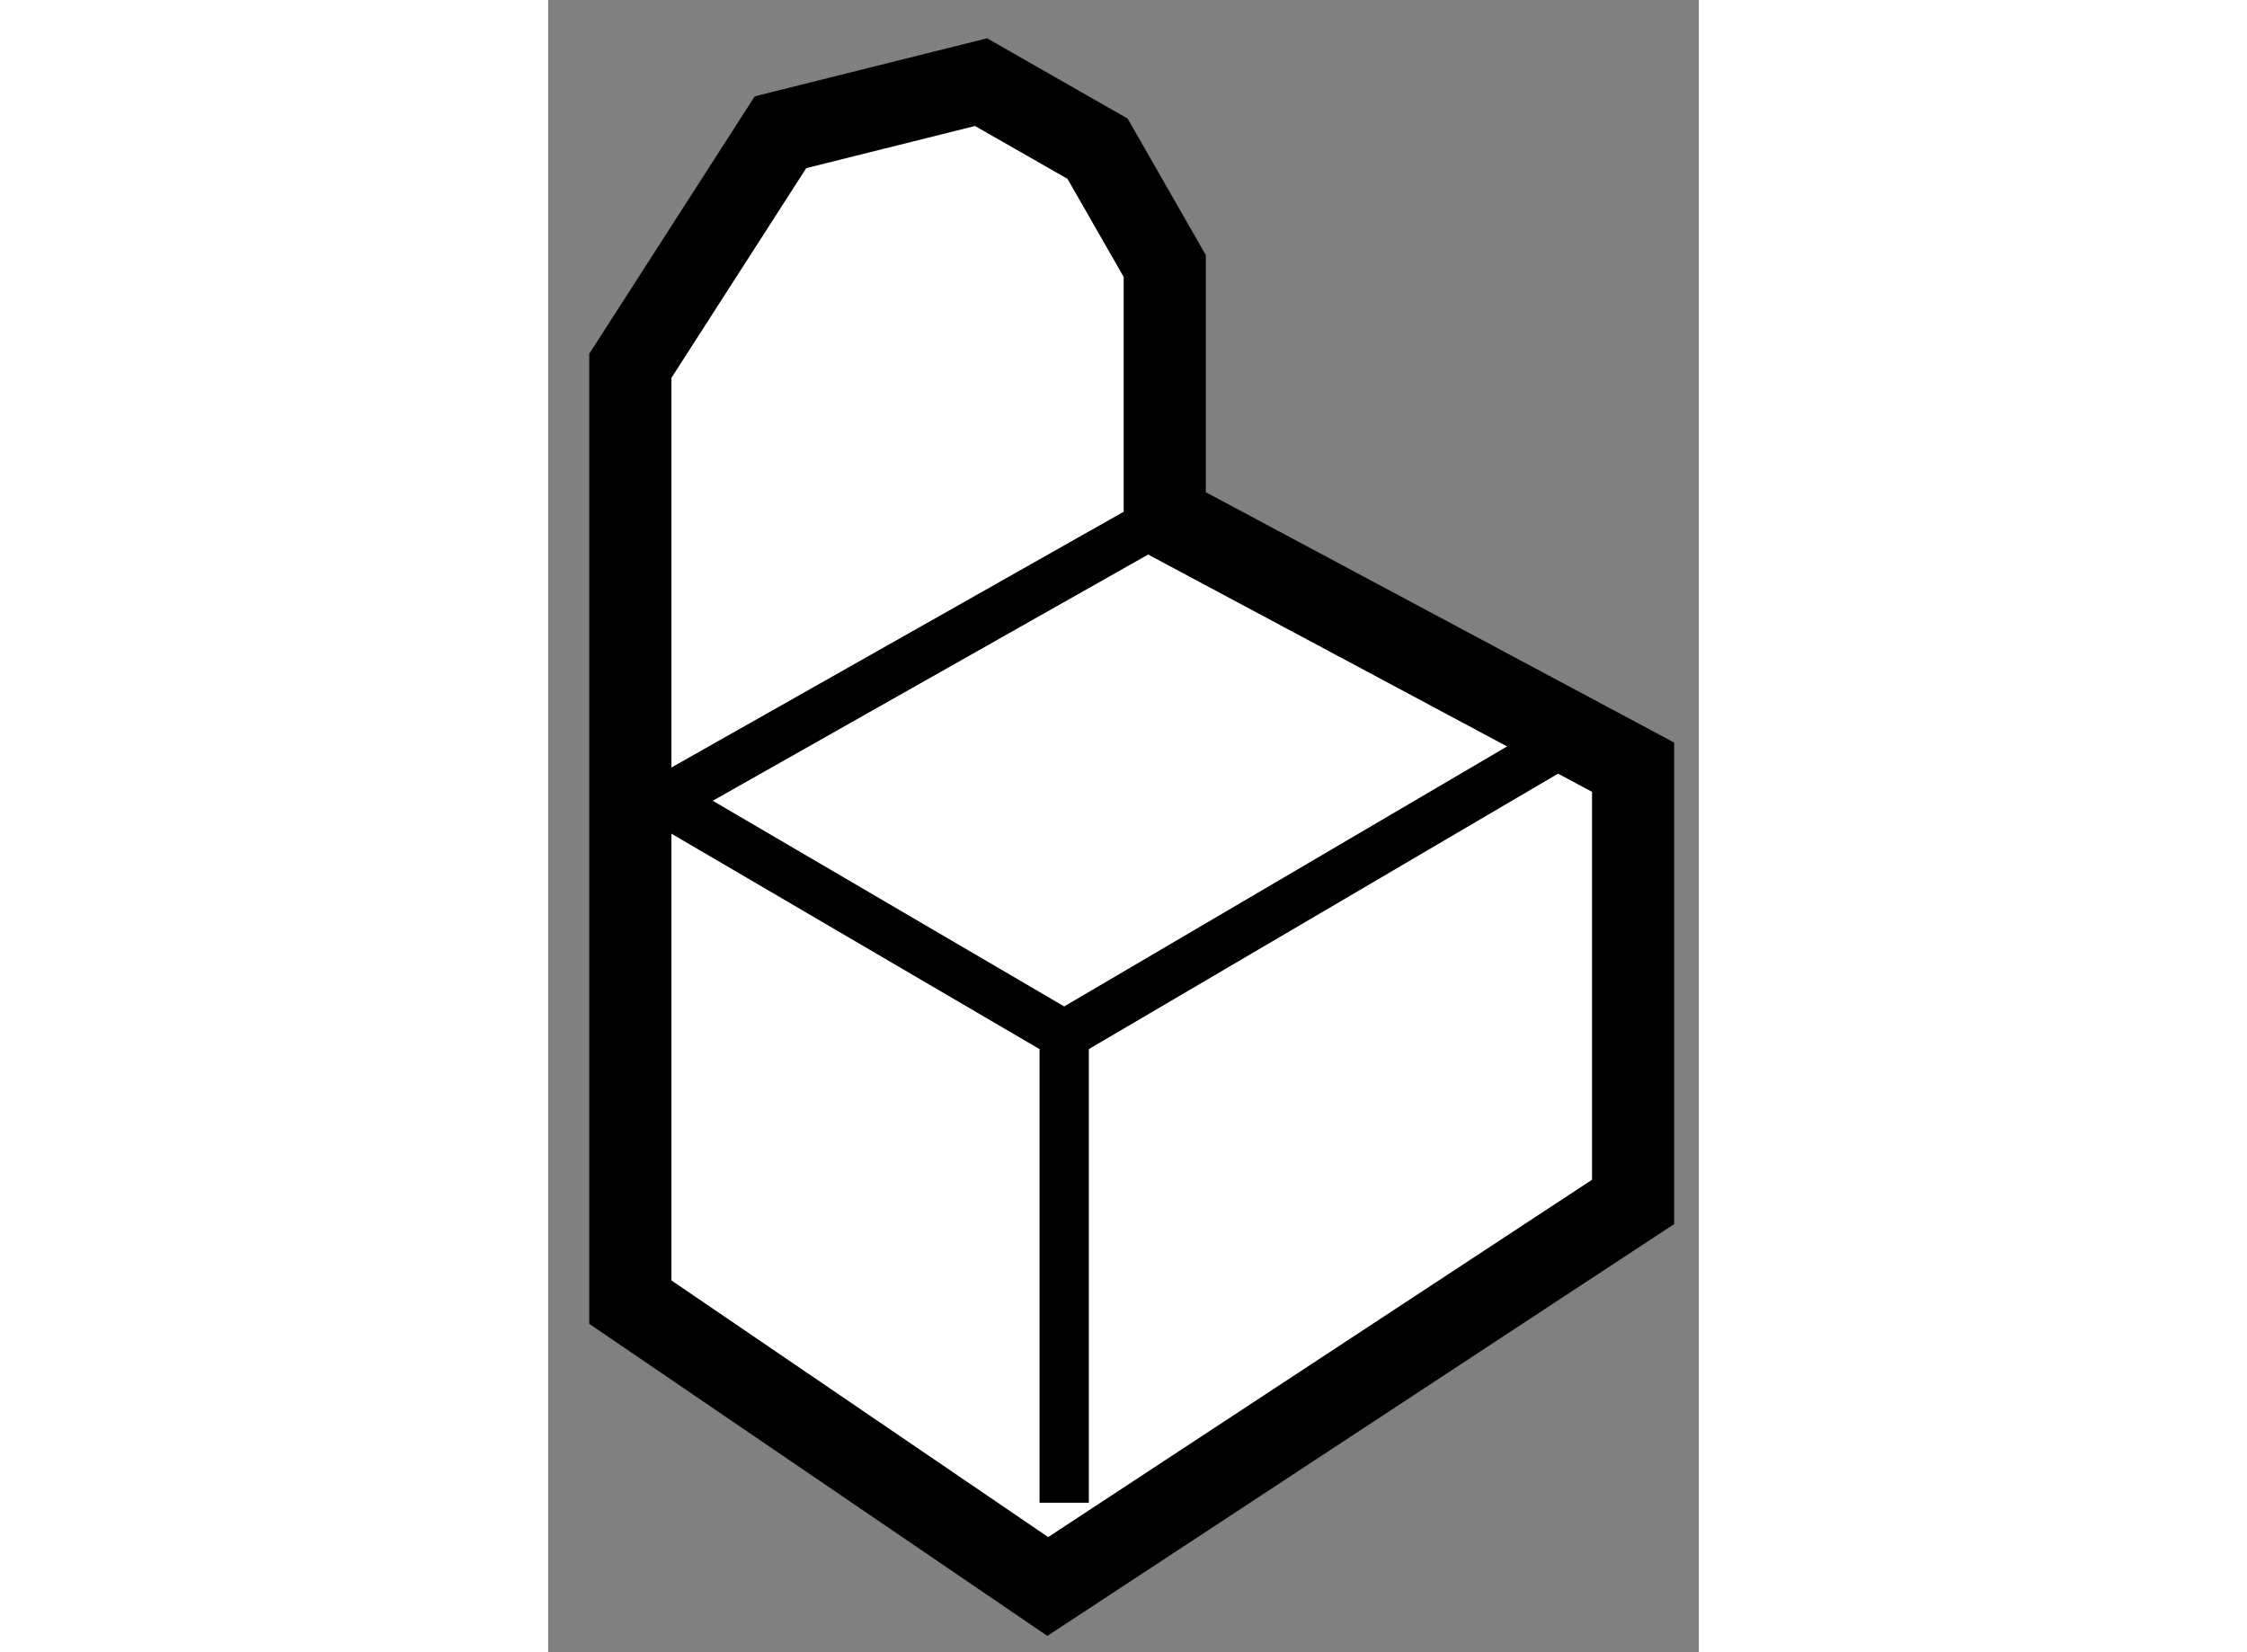
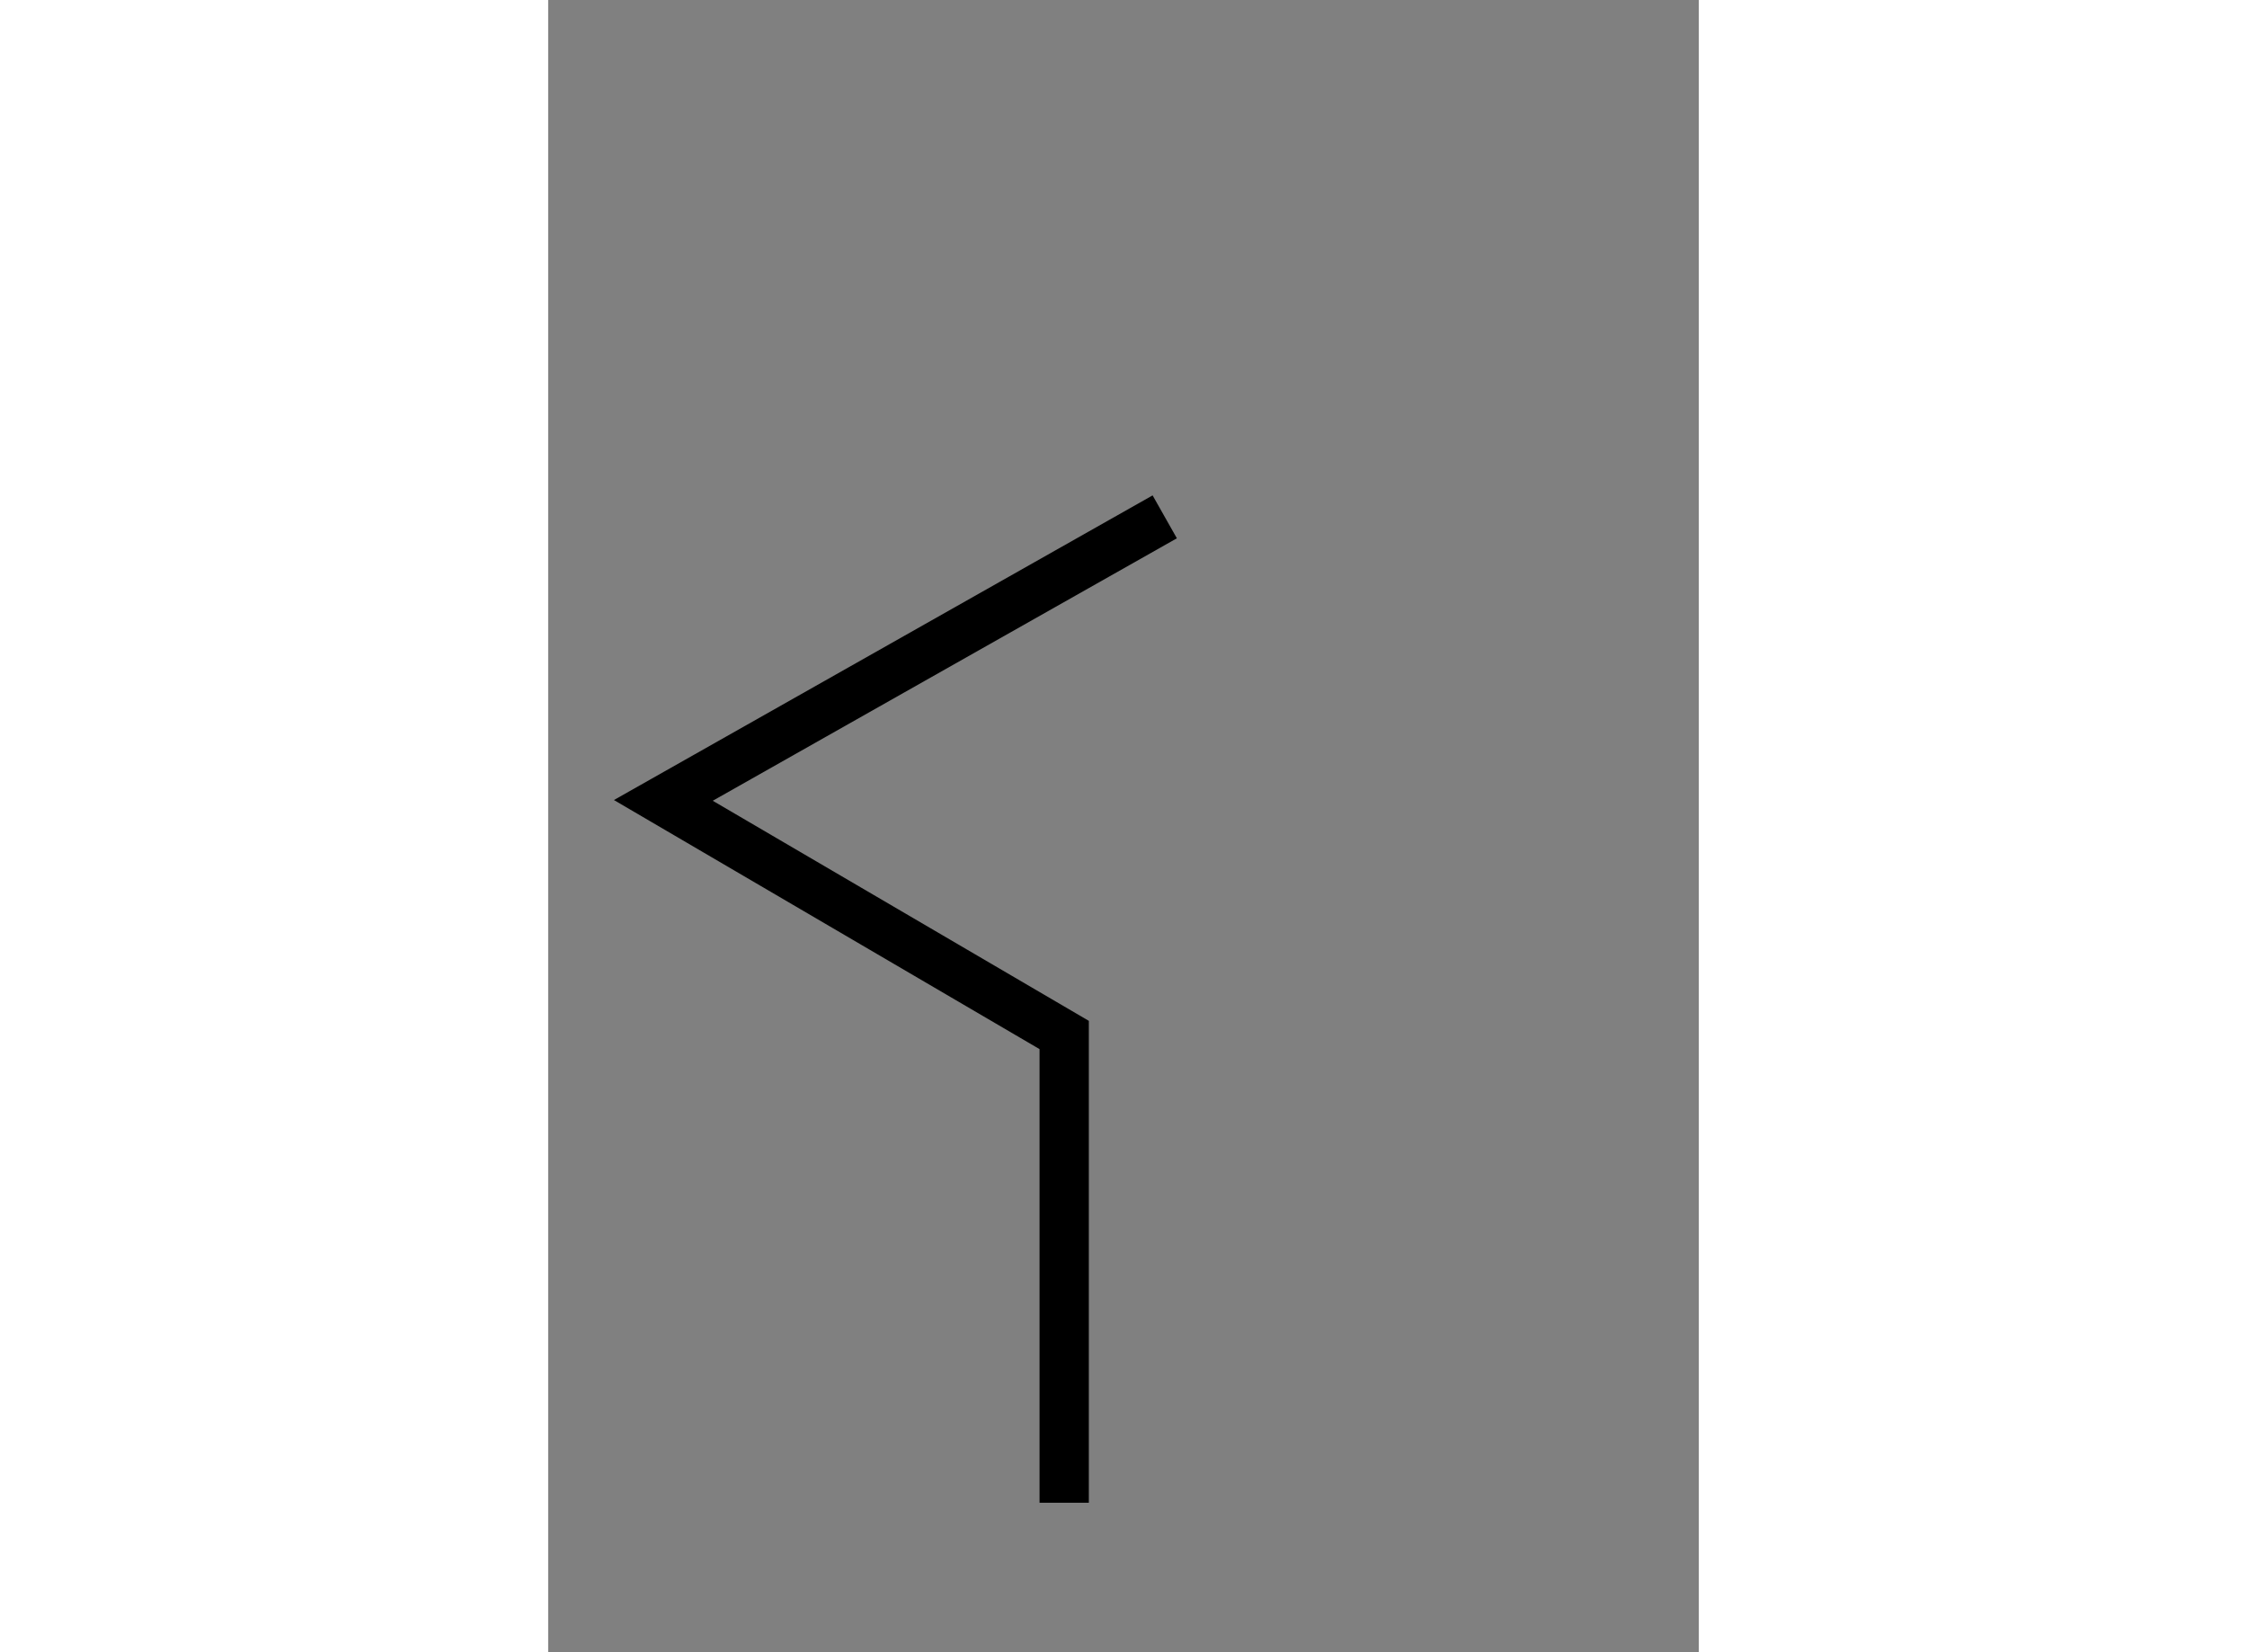
<svg xmlns="http://www.w3.org/2000/svg" version="1.1" x="0px" y="0px" width="244.8px" height="180px" viewBox="28.77 95.776 7.004 10.057" enable-background="new 0 0 244.8 180" xml:space="preserve">
  <rect x="28.77" y="95.776" width="7.004" height="10.057" fill="#808080" stroke="none" />
  <g>
-     <polygon fill="#FFFFFF" stroke="#000000" stroke-width="0.5" points="31.811,105.433 29.27,103.702 29.27,98.003 30.184,96.581      31.405,96.276 32.114,96.681 32.523,97.395 32.523,98.922 35.374,100.446 35.374,103.092   " />
    <polyline fill="none" stroke="#000000" stroke-width="0.3" points="32.523,98.922 29.471,100.648 31.911,102.076 31.911,104.923        " />
-     <line fill="none" stroke="#000000" stroke-width="0.3" x1="31.911" y1="102.076" x2="34.863" y2="100.343" />
  </g>
</svg>